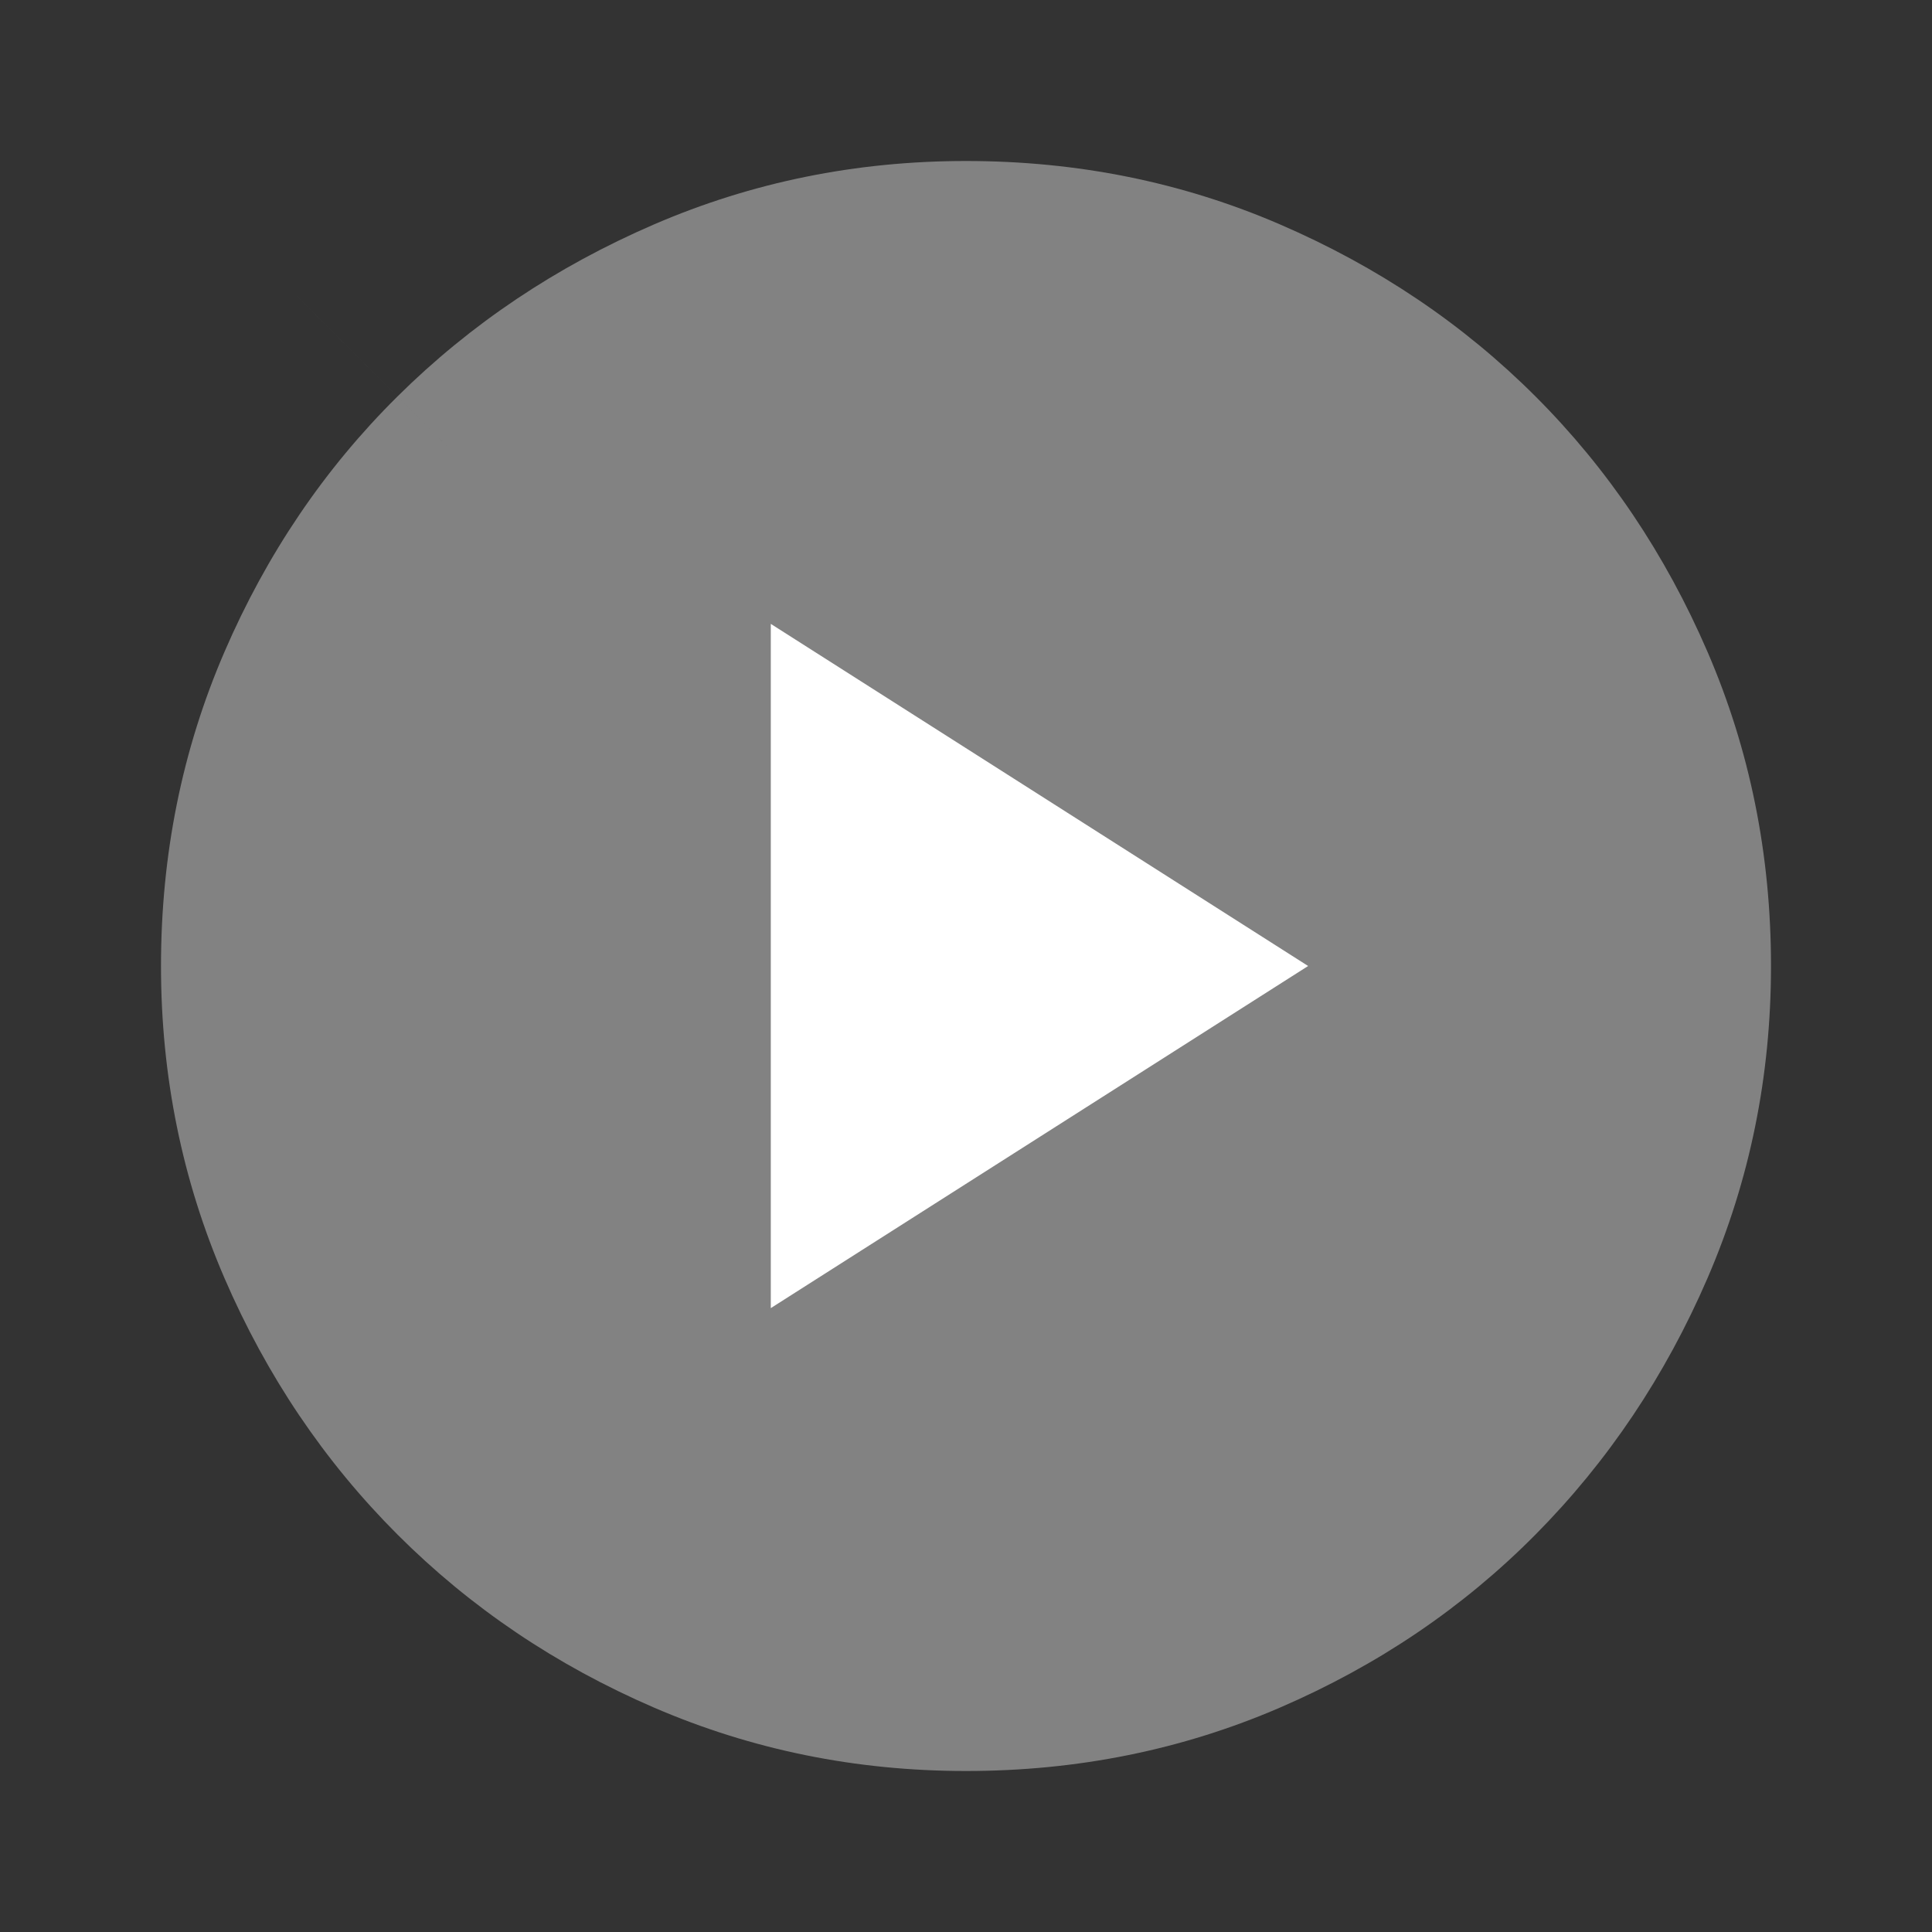
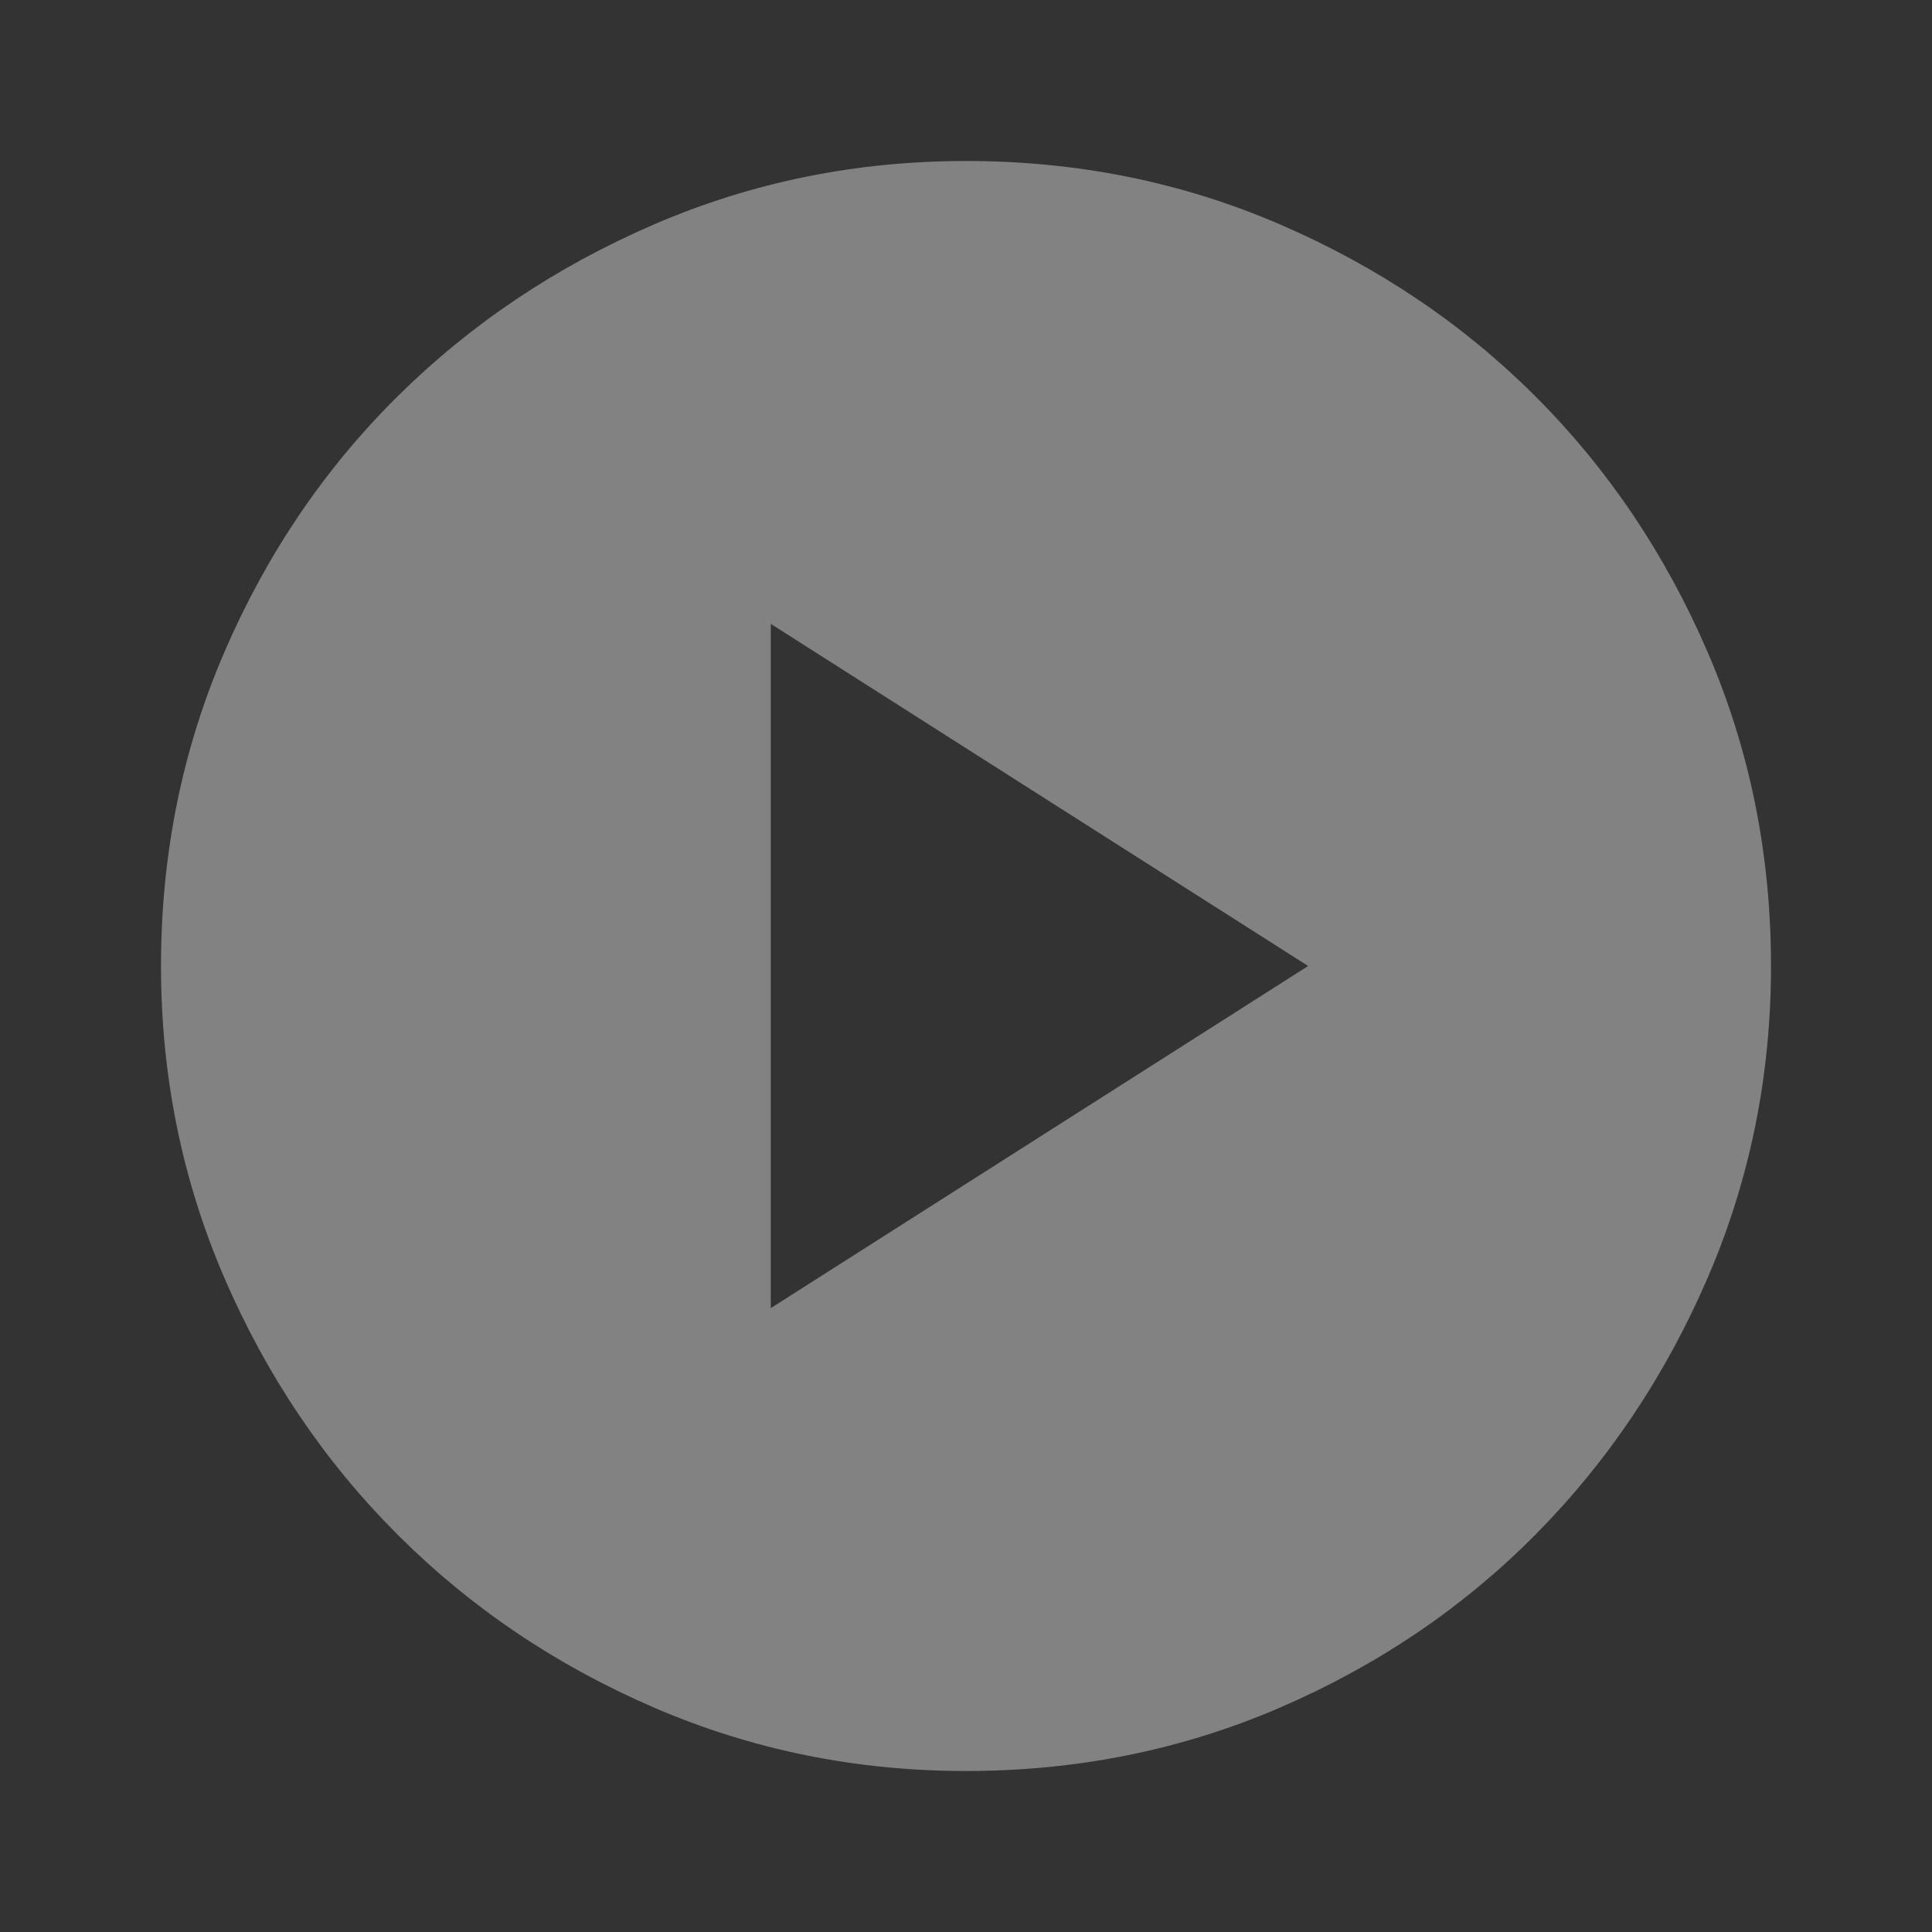
<svg xmlns="http://www.w3.org/2000/svg" xmlns:ns1="http://sodipodi.sourceforge.net/DTD/sodipodi-0.dtd" xmlns:ns2="http://www.inkscape.org/namespaces/inkscape" height="48" width="48" version="1.1" id="svg4" ns1:docname="play_circle_thg.svg" ns2:version="1.1.1 (3bf5ae0d25, 2021-09-20)">
  <rect width="100%" height="100%" fill="#333333" stroke="none" />
  <ns1:namedview id="namedview5" pagecolor="#ffffff" bordercolor="#666666" borderopacity="1.0" ns2:pageshadow="2" ns2:pageopacity="0.0" ns2:pagecheckerboard="0" showgrid="false" ns2:zoom="15.520833" ns2:cx="24" ns2:cy="24" ns2:window-width="1920" ns2:window-height="1147" ns2:window-x="2552" ns2:window-y="238" ns2:window-maximized="1" ns2:current-layer="svg4" />
  <defs id="defs8" />
  <g id="g1392">
-     <rect style="opacity:1;fill:#ffffff;stroke-width:4.694" id="rect946" width="20.682" height="23.323" x="13.595" y="12.628" />
    <path d="M 19.15,32.5 32.5,24 19.15,15.5 Z M 24,44 c -2.733,0 -5.317,-0.525 -7.75,-1.575 -2.433,-1.05 -4.558,-2.483 -6.375,-4.3 C 8.058,36.308 6.625,34.183 5.575,31.75 4.525,29.317 4,26.733 4,24 4,21.233 4.525,18.633 5.575,16.2 6.625,13.767 8.058,11.65 9.875,9.85 11.692,8.05 13.817,6.625 16.25,5.575 18.683,4.525 21.267,4 24,4 c 2.767,0 5.367,0.525 7.8,1.575 2.433,1.05 4.55,2.475 6.35,4.275 1.8,1.8 3.225,3.917 4.275,6.35 1.05,2.433 1.575,5.033 1.575,7.8 0,2.733 -0.525,5.317 -1.575,7.75 -1.05,2.433 -2.475,4.558 -4.275,6.375 -1.8,1.817 -3.917,3.25 -6.35,4.3 C 29.367,43.475 26.767,44 24,44 Z M 11.975,11.95 c -7.983,-7.967 -3.992,-3.983 0,0 z" id="path2" style="fill:#828282;fill-opacity:1" />
  </g>
</svg>